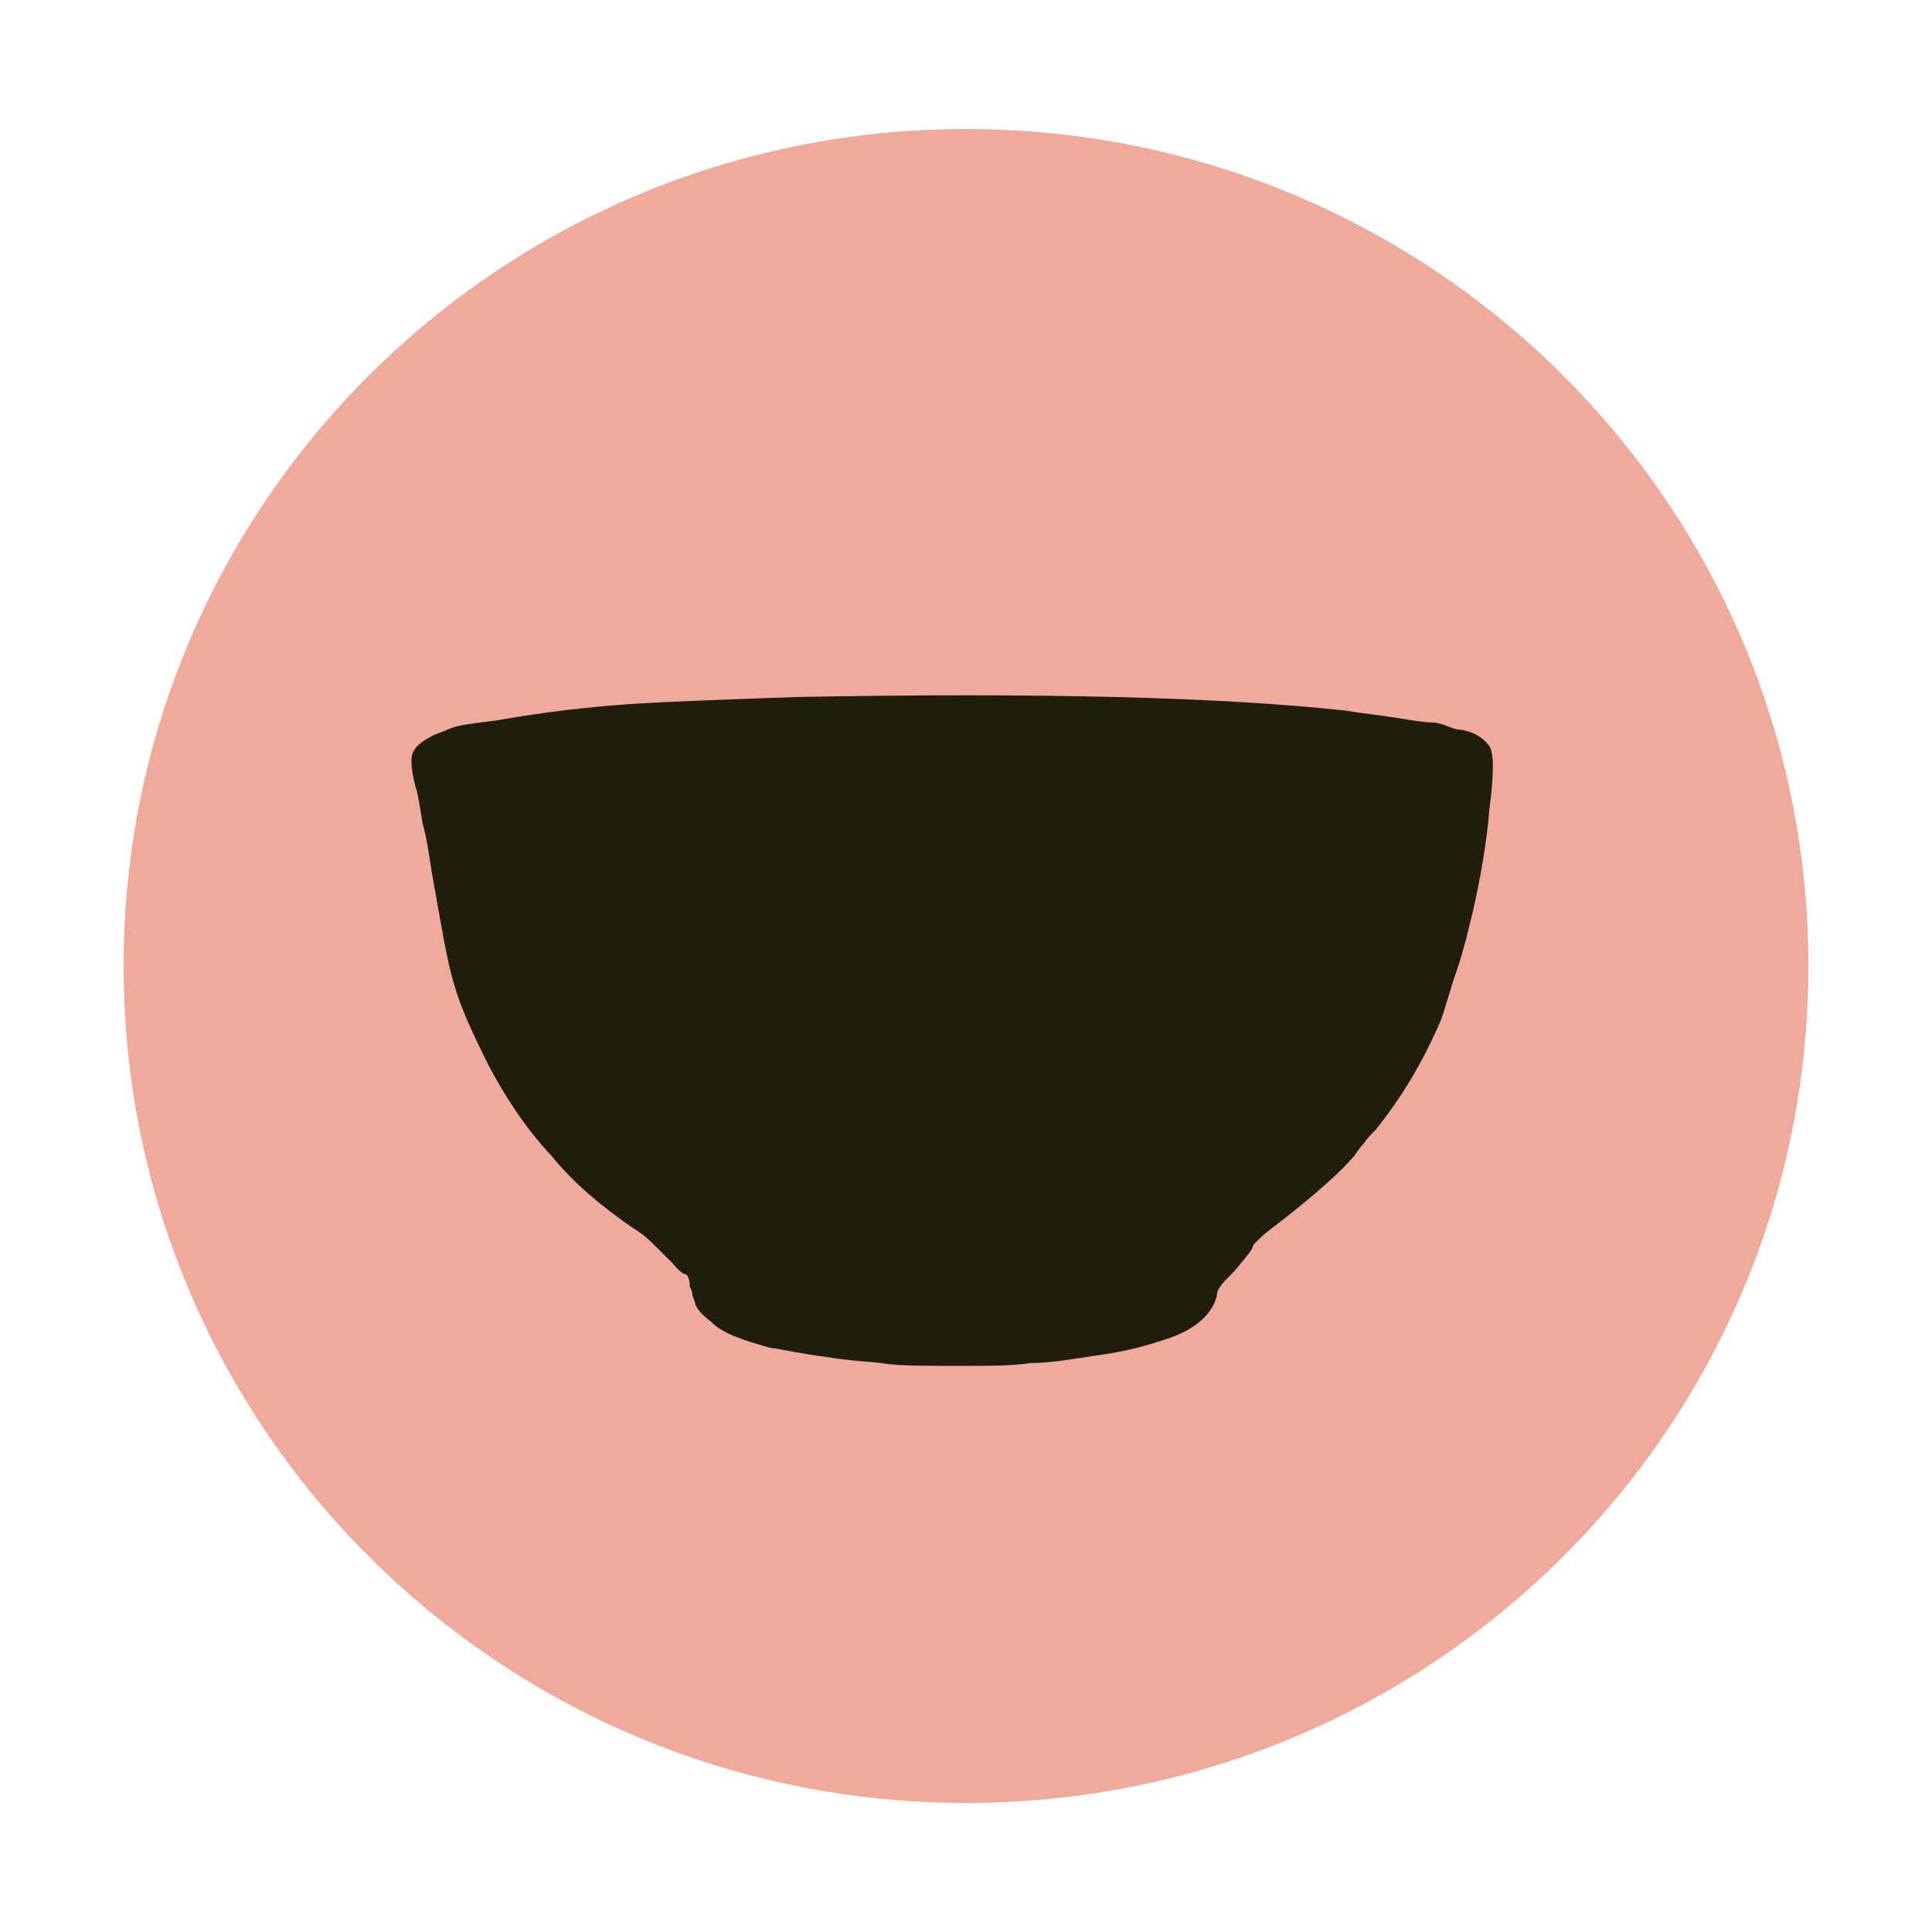
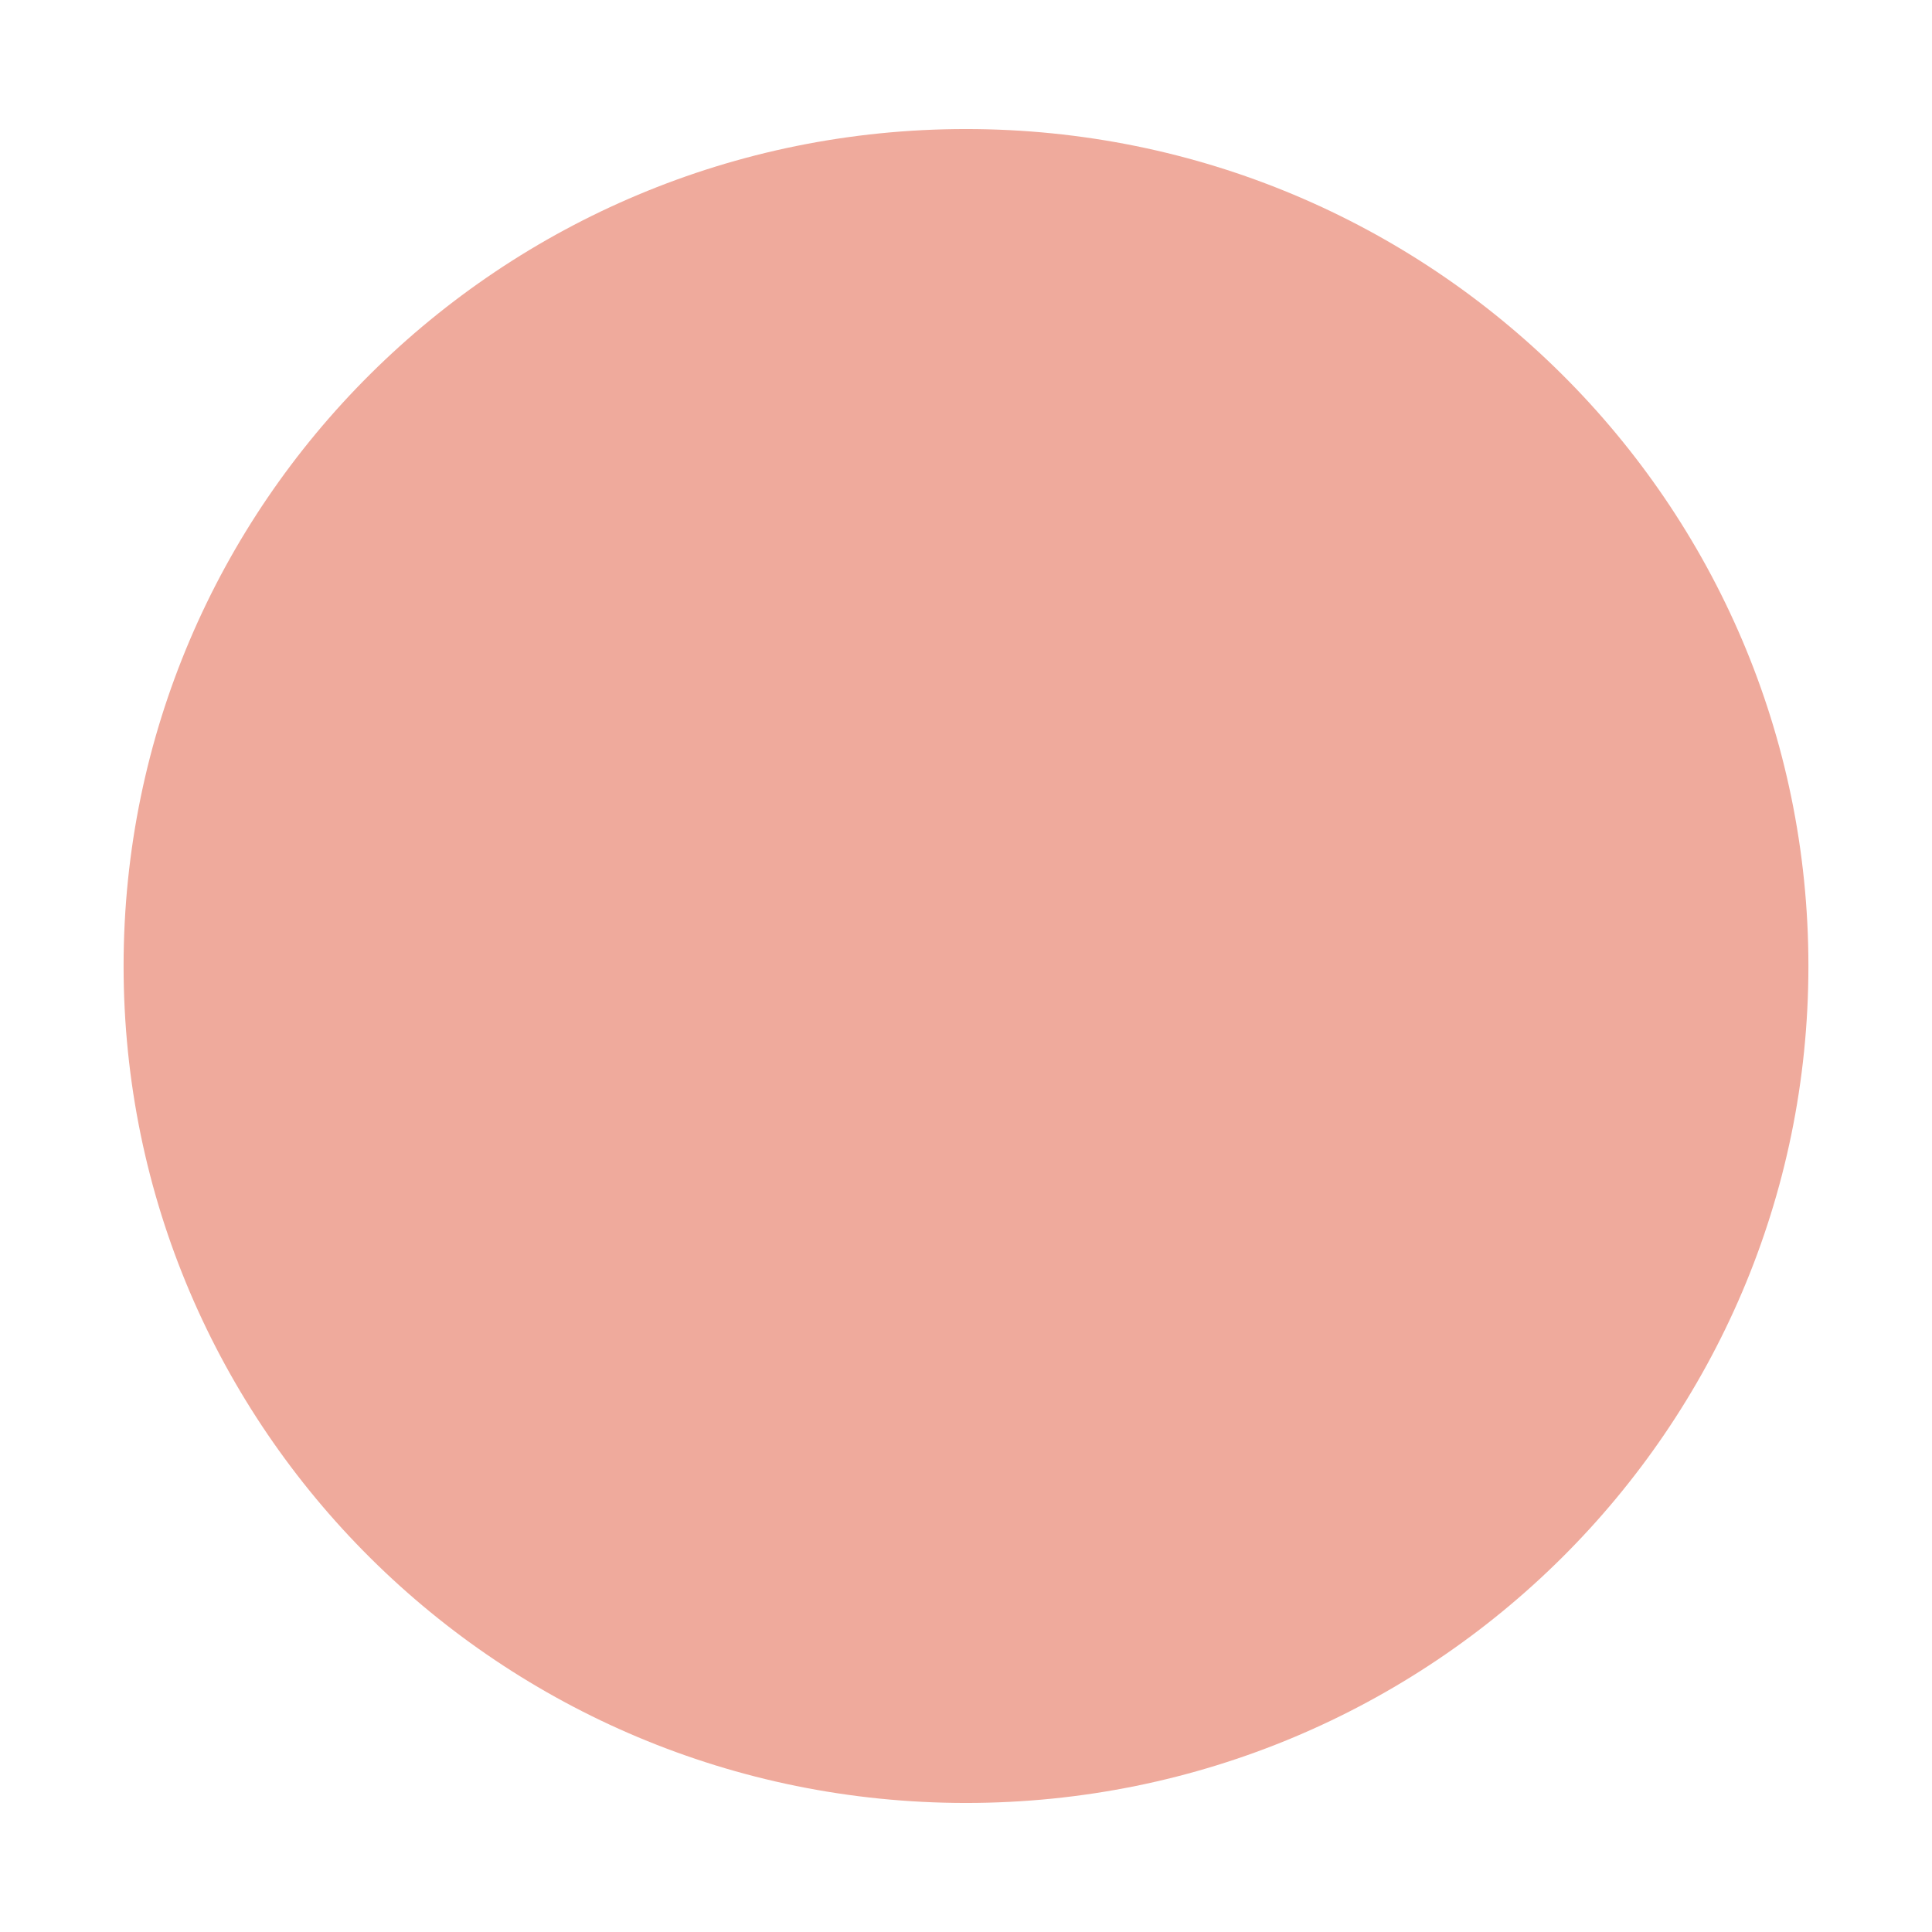
<svg xmlns="http://www.w3.org/2000/svg" xml:space="preserve" style="enable-background:new 0 0 212.6 212.6" viewBox="0 0 212.6 212.6">
  <path d="M106.3 198.4c51.2 0 92.7-41.2 92.7-92.1s-41.5-92.1-92.7-92.1-92.7 41.2-92.7 92.1 41.5 92.1 92.7 92.1" style="fill:#efaa9c" />
-   <path d="M97.7 150.1c-1.8-.3-4.1-.3-6.9-.8-2.5-.3-4.6-.8-6.1-1-2.8-.8-5.1-1.5-6.4-2.8-1-.8-1.5-1.3-1.8-2 0-.3-.3-.8-.3-1 0-.5-.3-.8-.3-1 0-.8-.3-1.3-.5-1.3-.3 0-.8-.5-1.5-1.3l-1.8-1.8c-.5-.5-1.3-1.3-2.5-2-3.3-2.3-6.4-4.8-8.9-7.9-3.1-3.3-5.3-6.9-6.9-9.9-1.8-3.6-3.1-6.4-3.8-8.9-.8-2.5-1.5-6.9-2.5-12.5-.3-1.8-.5-3.6-1-5.3-.3-1.8-.5-3.3-.8-4.1-.5-2-.5-3-.3-3.6.3-.8 1-1.3 2.3-2 .8-.3 1.3-.5 2-.8.8-.3 2.3-.5 4.8-.8 5.6-1 10.4-1.5 14.5-1.8 4.3-.3 10.4-.5 18.6-.8 26.7-.5 46.8 0 60.5 1.5 1.8.3 3.8.5 5.6.8s3.3.5 3.8.5c.8 0 1.5.3 2 .5.8.3 1 .3 1.3.3 1.5.3 2.3.8 3.1 1.8.5.8.5 3.1 0 6.9-.3 3.8-1 7.6-1.8 11.2-.5 2-1 4.3-1.8 6.6s-1.3 4.3-1.8 5.6c-2 4.6-4.3 8.4-7.1 11.9-.5.5-1 1-1.3 1.5-.5.5-.8 1-1 1.3-1.5 1.8-4.1 4.1-7.9 7.1-1.3 1-2 1.5-2.5 2l-.8.8c0 .5-.8 1.3-2 2.8-1.3 1.3-2 2-2 2.8-.5 2-2.3 3.6-5.1 4.6-1.5.5-3.8 1.3-7.1 1.8s-6.1 1-8.4 1c-1.8.3-4.3.3-7.9.3-3.4 0-5.9 0-7.7-.2" style="fill:#201d0c" />
-   <path d="M13.6 106.3c0 50.9 41.5 92.1 92.7 92.1s92.7-41.2 92.7-92.1-41.5-92.1-92.7-92.1-92.7 41.3-92.7 92.1" style="fill:none" />
</svg>